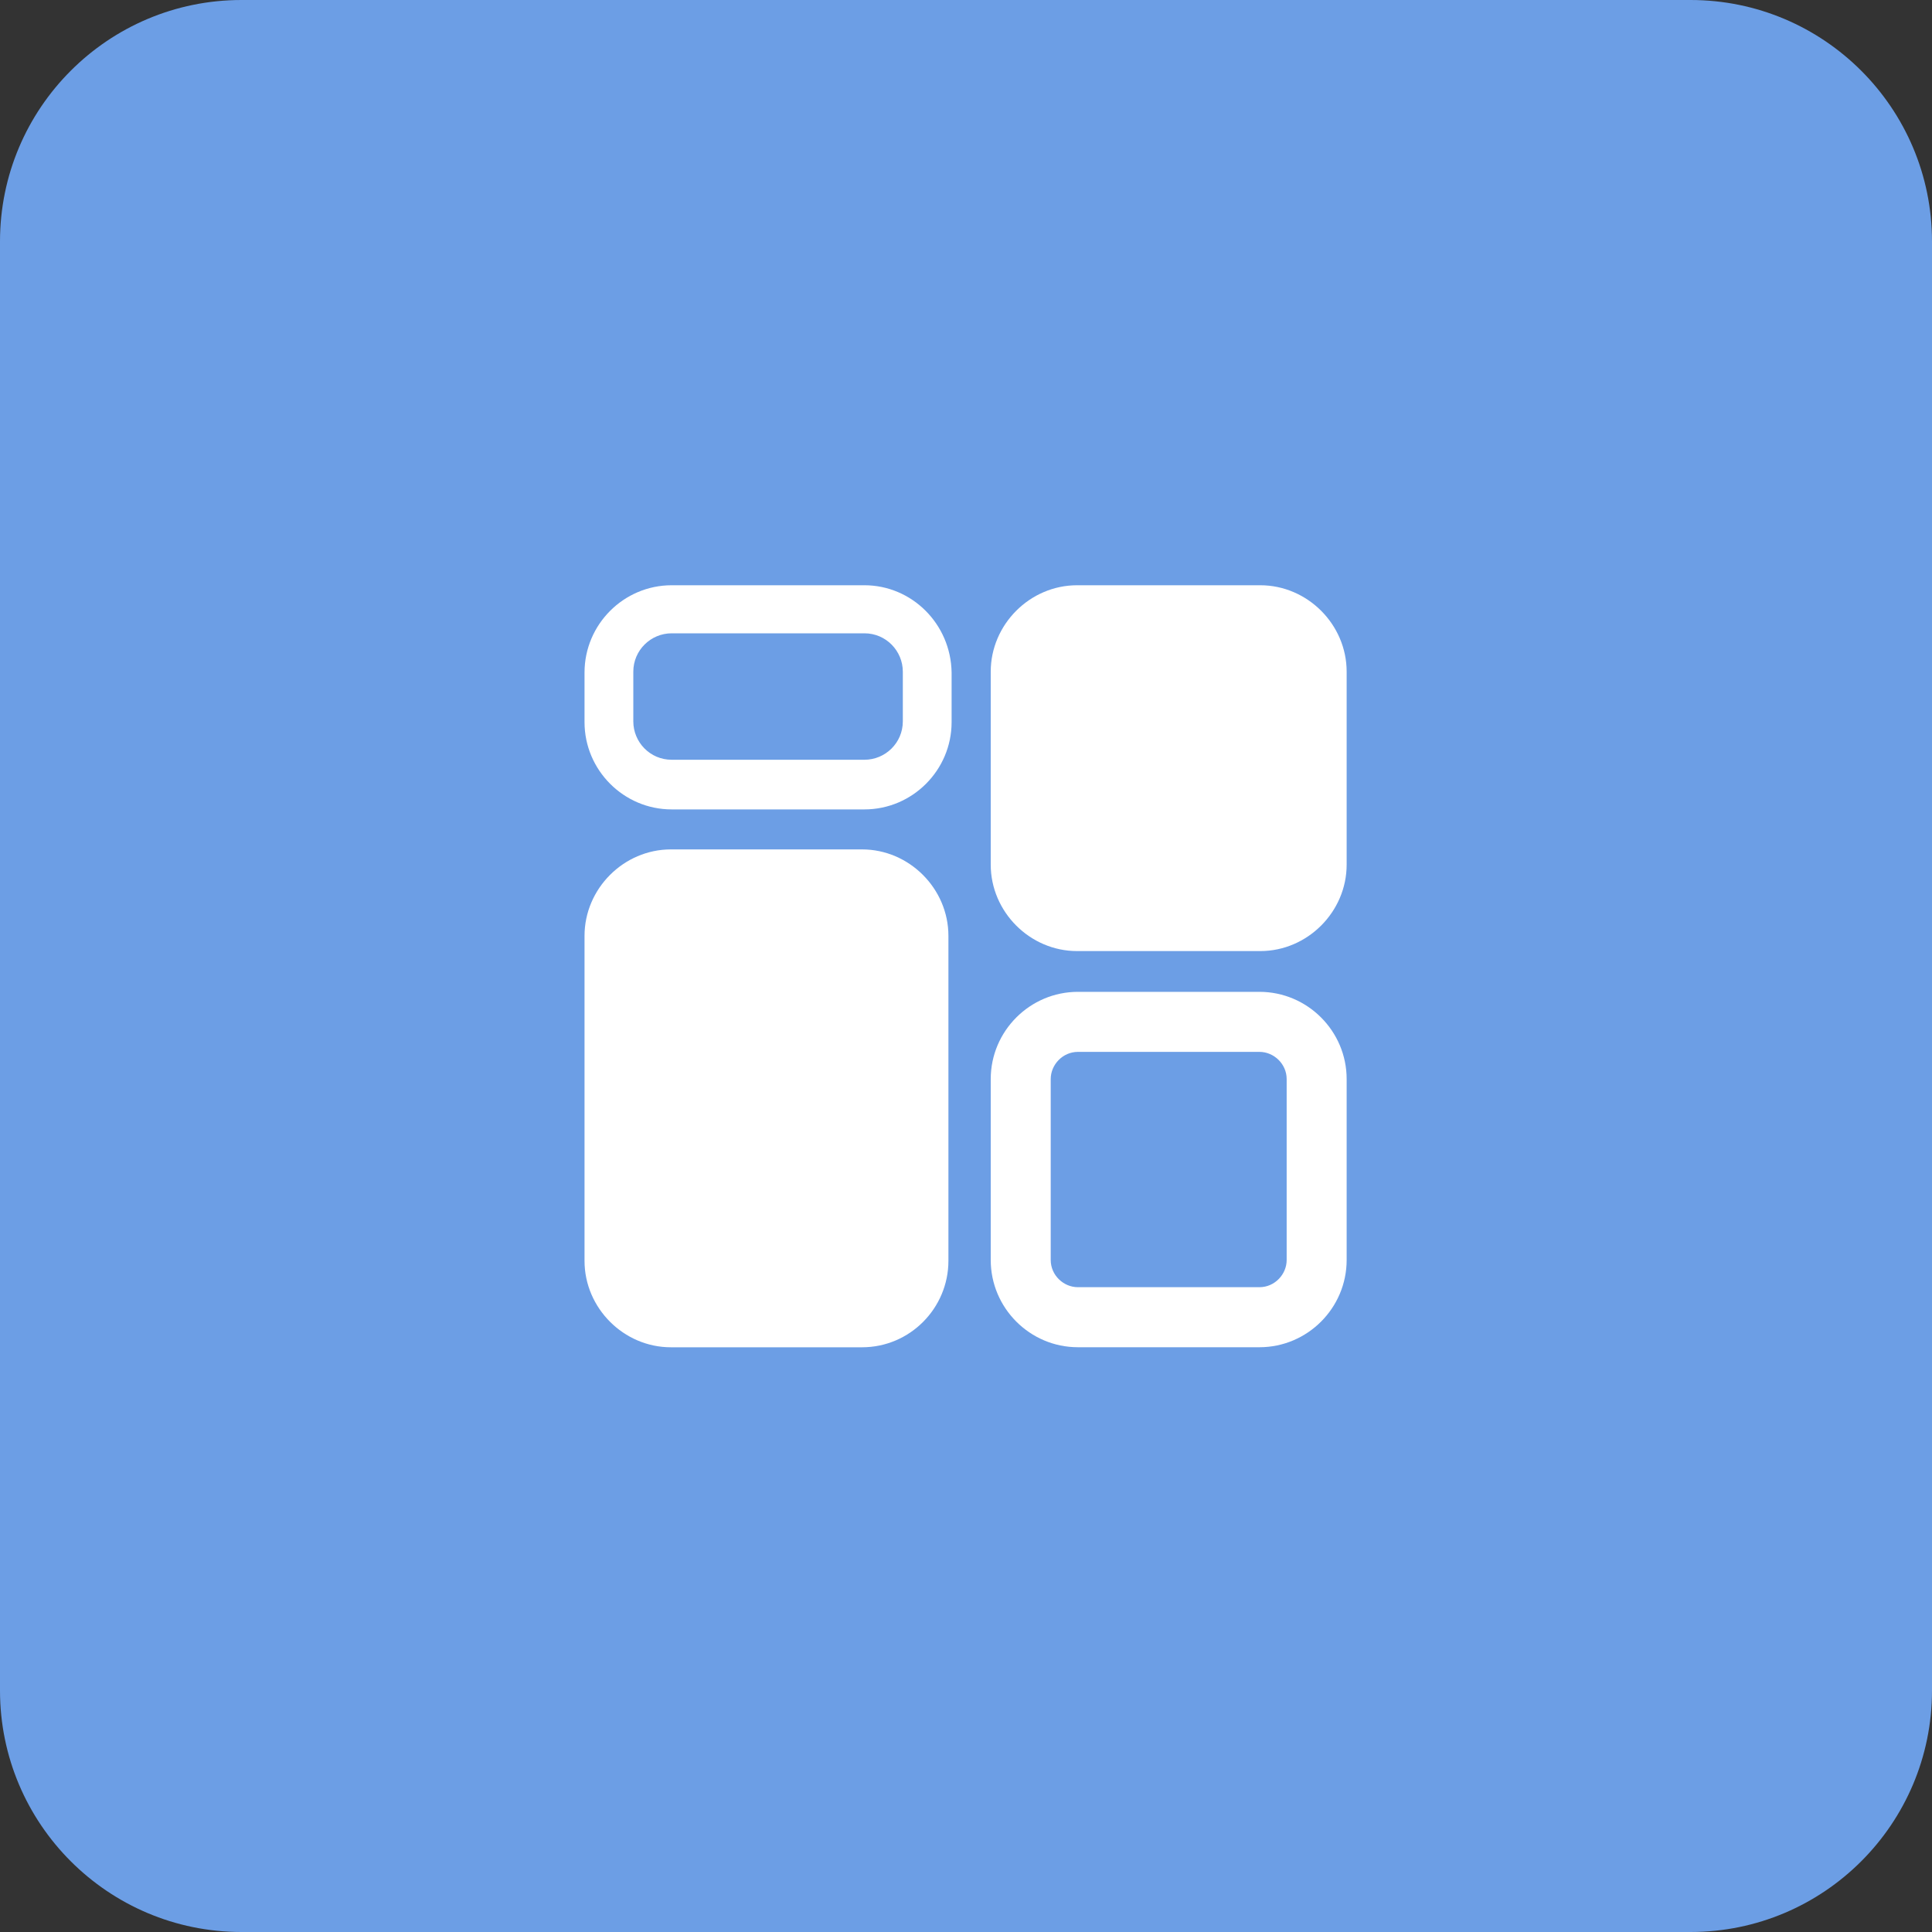
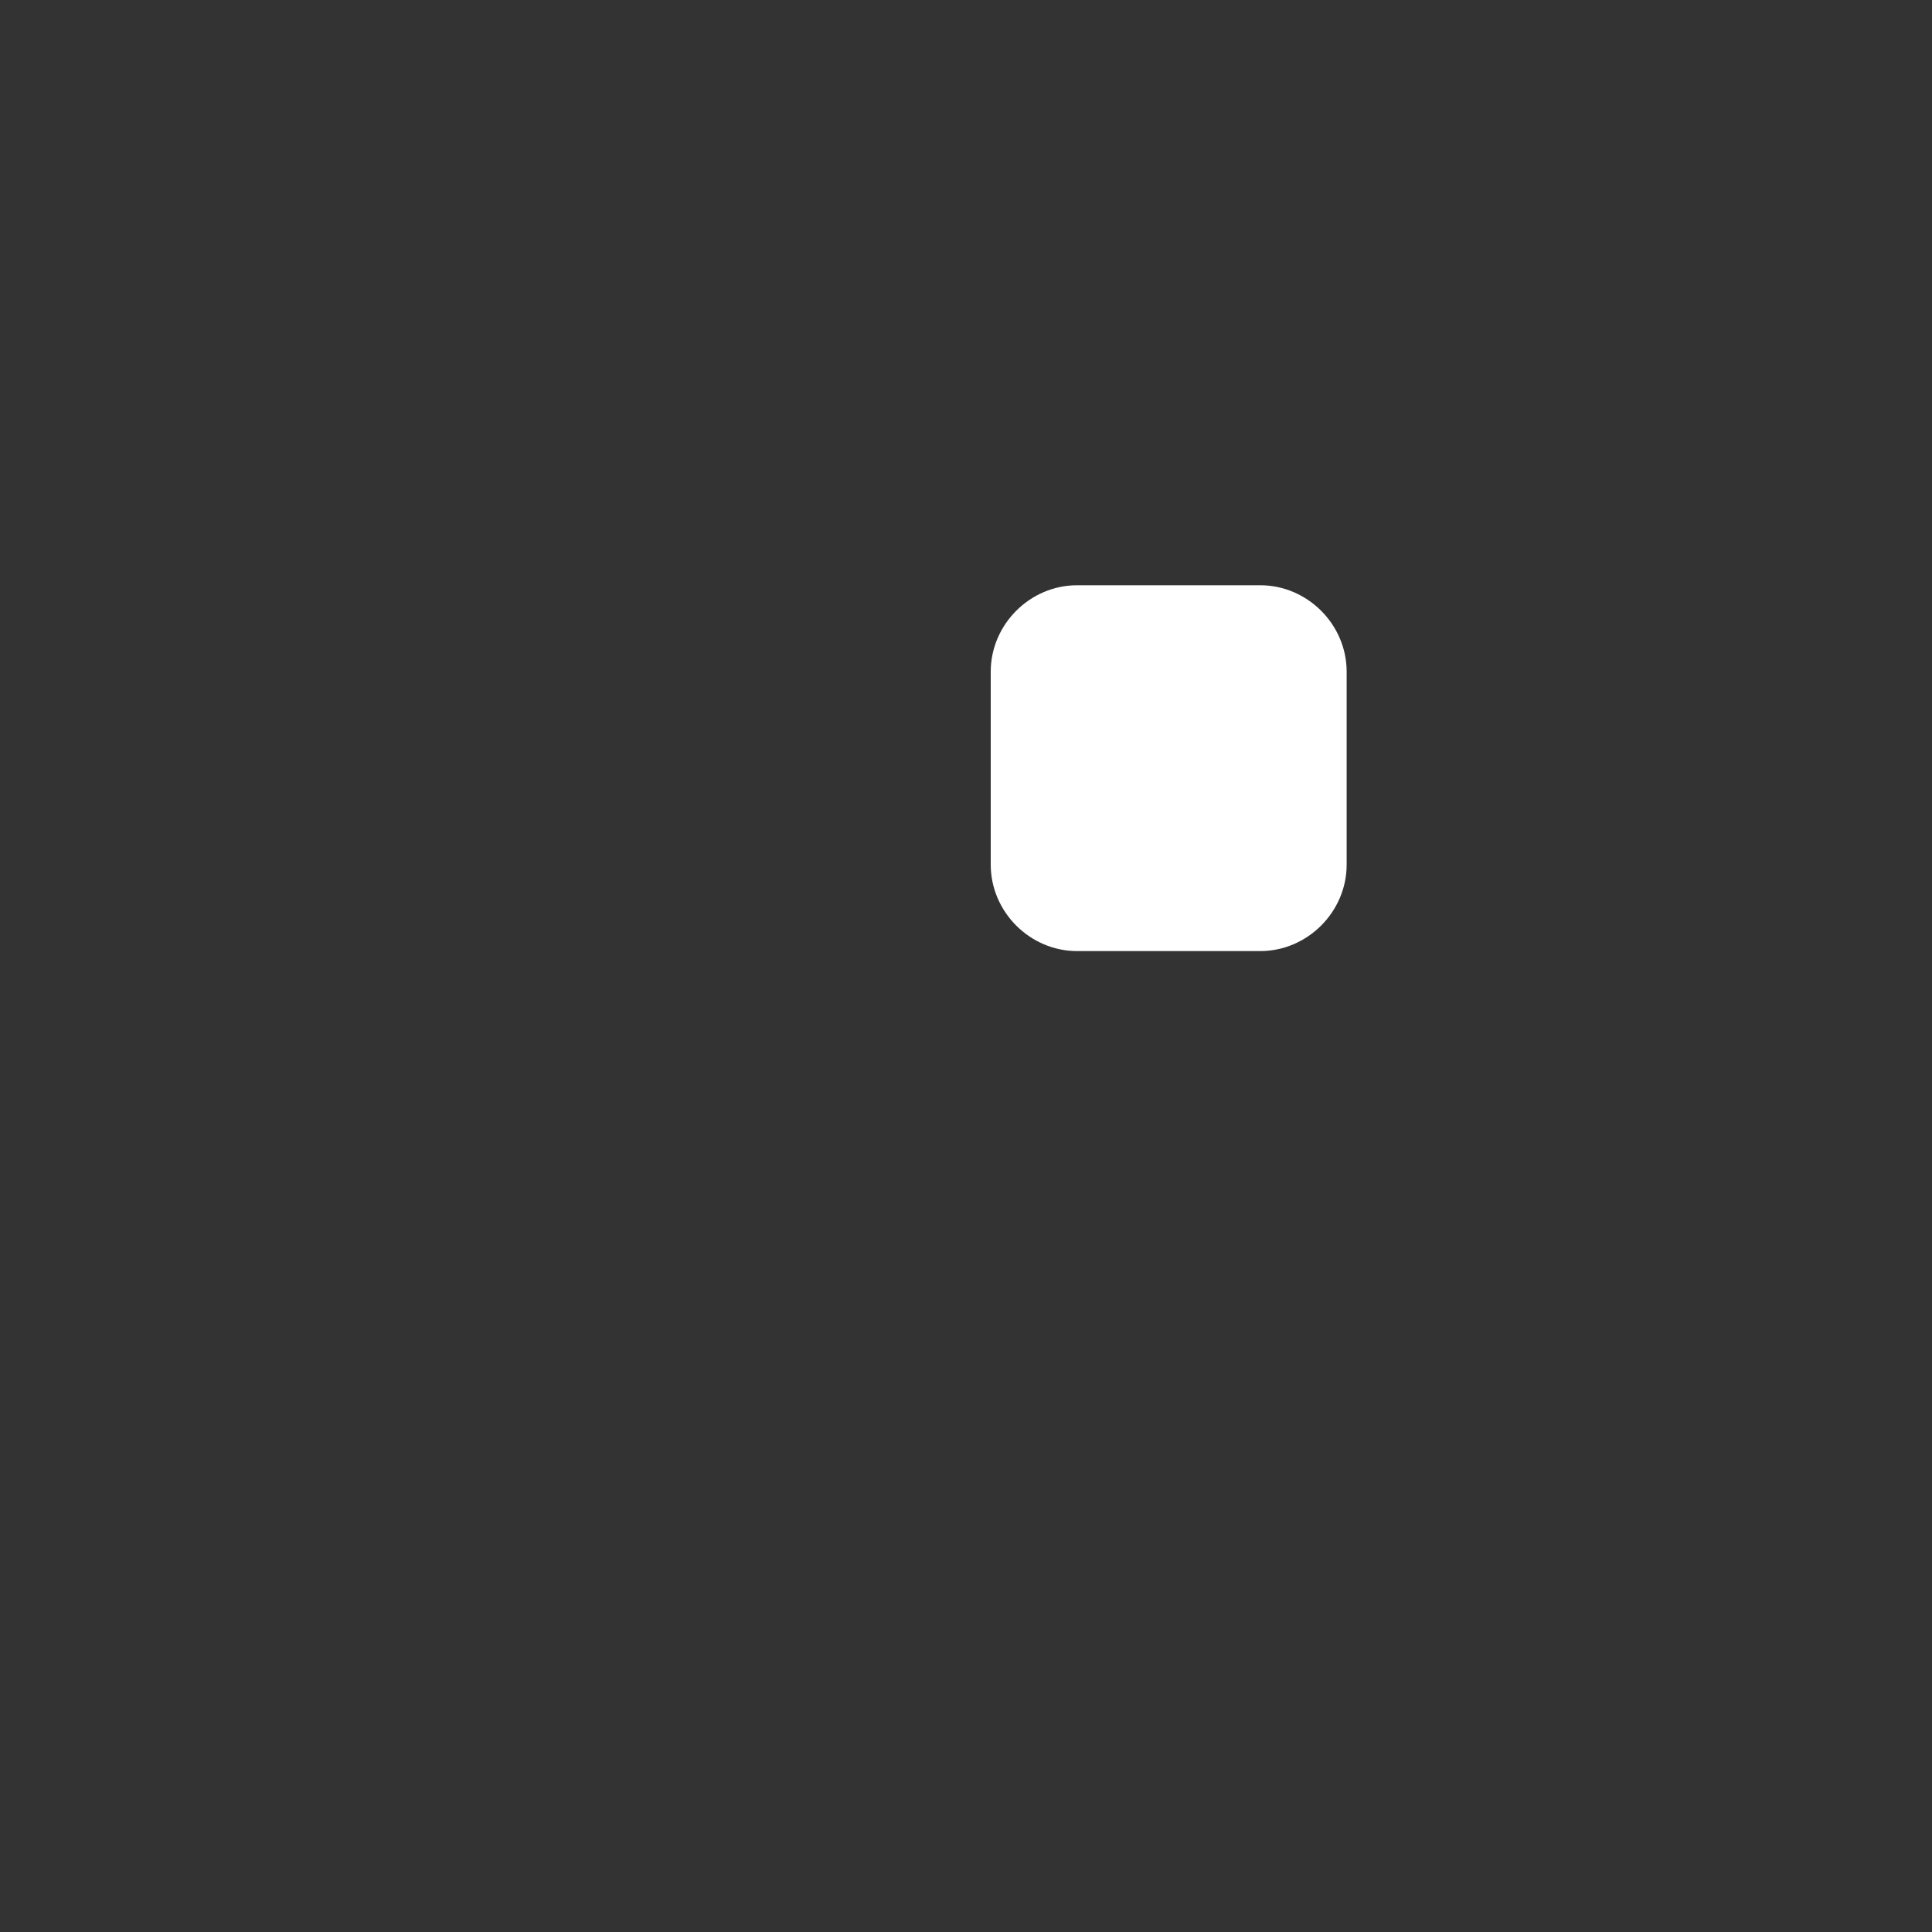
<svg xmlns="http://www.w3.org/2000/svg" width="40" height="40" viewBox="0 0 40 40" fill="none">
  <rect x="0" y="0" width="40" height="40" fill="#333333" stroke="none" />
-   <path d="M0 5C0 2.239 2.239 0 5 0H35C37.761 0 40 2.239 40 5V35C40 37.761 37.761 40 35 40H5C2.239 40 0 37.761 0 35V5Z" fill="#6C9EE5" />
-   <path d="M17.897 13.112C18.344 13.112 18.692 13.476 18.692 13.907V14.935C18.692 15.382 18.328 15.73 17.897 15.73H13.906C13.459 15.73 13.112 15.366 13.112 14.935V13.907C13.112 13.46 13.476 13.112 13.906 13.112H17.897ZM17.897 12.117H13.906C12.913 12.117 12.102 12.929 12.102 13.924V14.951C12.102 15.945 12.913 16.758 13.906 16.758H17.897C18.891 16.758 19.702 15.945 19.702 14.951V13.924C19.686 12.913 18.874 12.117 17.897 12.117Z" fill="white" />
-   <path d="M26.076 21.778C26.374 21.778 26.639 22.027 26.639 22.341V26.087C26.639 26.385 26.39 26.65 26.076 26.65H22.317C22.019 26.65 21.754 26.402 21.754 26.087V22.341C21.754 22.043 22.002 21.778 22.317 21.778H26.076ZM26.076 20.535H22.317C21.323 20.535 20.512 21.347 20.512 22.341V26.087C20.512 27.081 21.323 27.893 22.317 27.893H26.076C27.069 27.893 27.881 27.081 27.881 26.087V22.341C27.881 21.347 27.069 20.535 26.076 20.535Z" fill="white" />
-   <path d="M17.848 27.894H13.89C12.913 27.894 12.102 27.082 12.102 26.104V19.376C12.102 18.398 12.913 17.586 13.89 17.586H17.848C18.825 17.586 19.636 18.398 19.636 19.376V26.104C19.636 27.082 18.841 27.894 17.848 27.894Z" fill="white" />
  <path d="M26.092 19.691H22.3C21.323 19.691 20.512 18.879 20.512 17.901V13.907C20.512 12.929 21.323 12.117 22.3 12.117H26.092C27.069 12.117 27.881 12.929 27.881 13.907V17.901C27.881 18.879 27.069 19.691 26.092 19.691Z" fill="white" />
</svg>